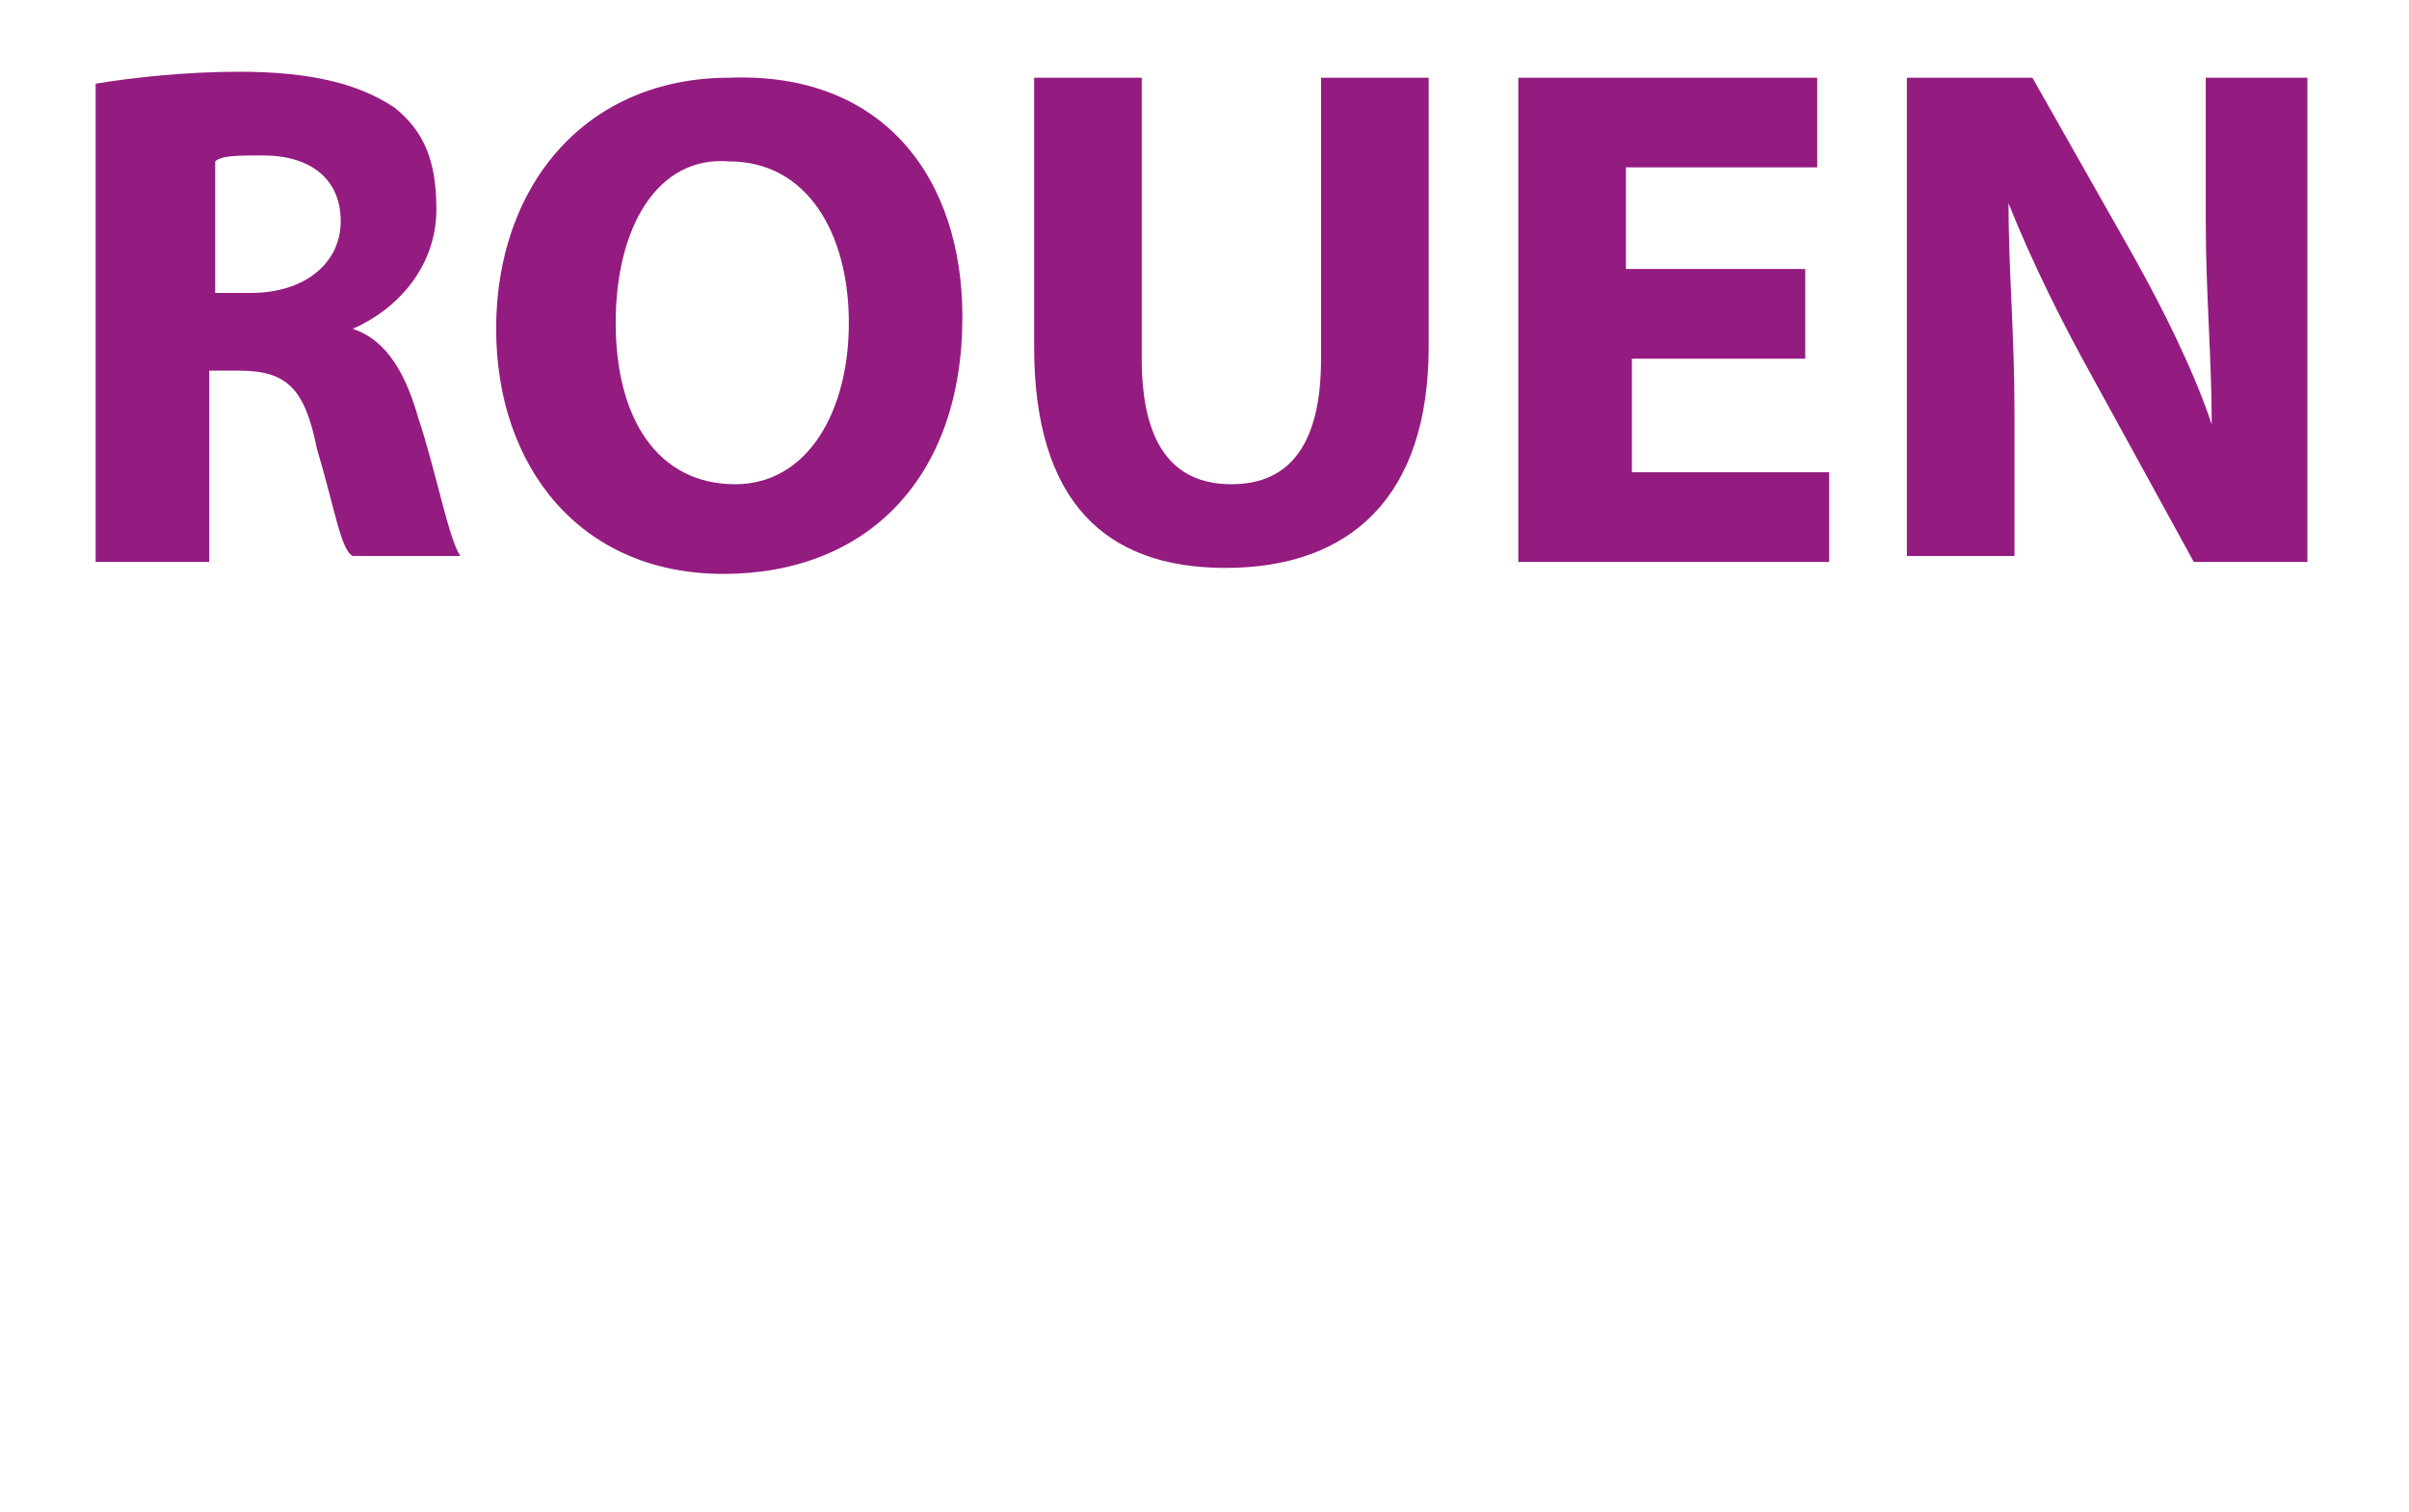
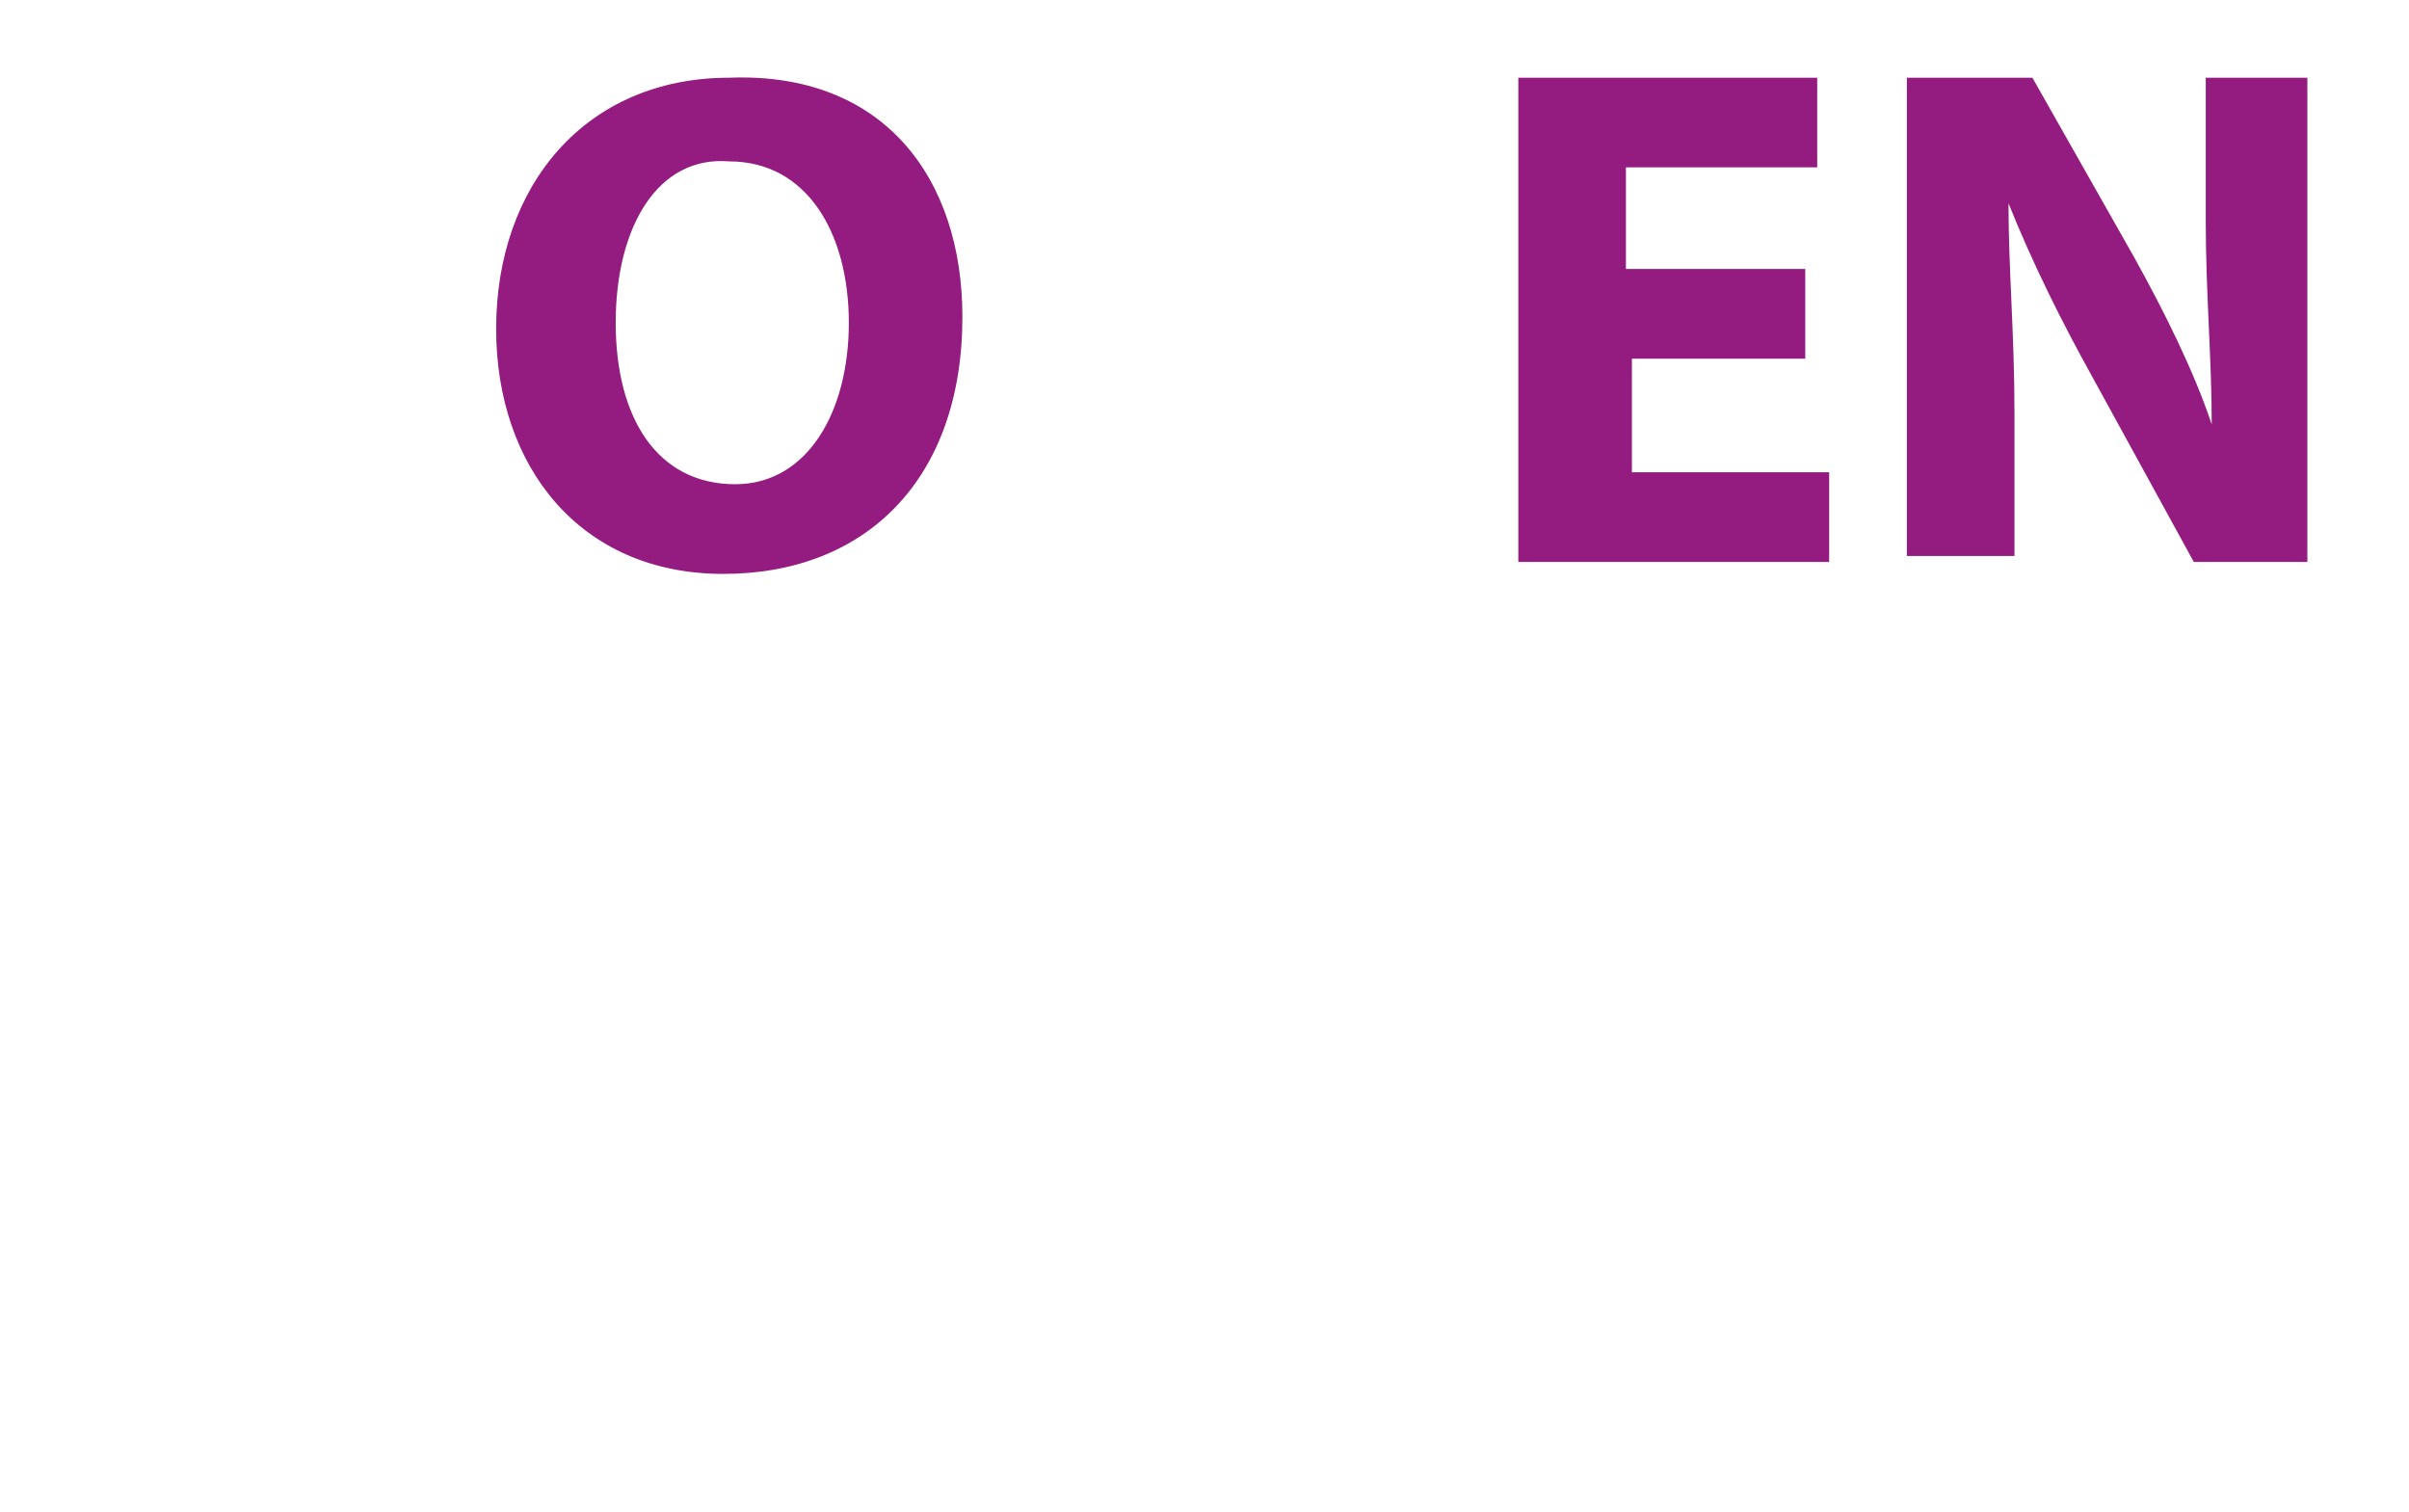
<svg xmlns="http://www.w3.org/2000/svg" version="1.1" id="Calque_1" x="0px" y="0px" viewBox="0 0 40.3 25.3" style="enable-background:new 0 0 40.3 25.3;" xml:space="preserve">
  <style type="text/css">
	.st0{enable-background:new    ;}
	.st1{fill:#941B80;}
</style>
  <g class="st0">
-     <path class="st1" d="M1.6,1.4c0.6-0.1,1.5-0.2,2.4-0.2c1.2,0,2,0.2,2.6,0.6c0.5,0.4,0.7,0.9,0.7,1.7c0,1-0.7,1.7-1.4,2v0   c0.6,0.2,0.9,0.8,1.1,1.5c0.3,0.9,0.5,2,0.7,2.3H5.9C5.7,9.2,5.6,8.5,5.3,7.5C5.1,6.5,4.8,6.2,4,6.2H3.5v3.2H1.6V1.4z M3.5,4.9h0.7   c0.9,0,1.5-0.5,1.5-1.2c0-0.7-0.5-1.1-1.3-1.1c-0.4,0-0.7,0-0.8,0.1V4.9z" />
    <path class="st1" d="M16.1,5.3c0,2.7-1.6,4.3-4,4.3c-2.4,0-3.8-1.8-3.8-4.1c0-2.4,1.5-4.2,3.9-4.2C14.8,1.2,16.1,3,16.1,5.3z    M10.3,5.4c0,1.6,0.7,2.7,2,2.7c1.2,0,1.9-1.2,1.9-2.7c0-1.5-0.7-2.7-2-2.7C11,2.6,10.3,3.8,10.3,5.4z" />
-     <path class="st1" d="M19.1,1.3V6c0,1.4,0.5,2.1,1.5,2.1c1,0,1.5-0.7,1.5-2.1V1.3h1.8v4.5c0,2.5-1.3,3.7-3.4,3.7   c-2,0-3.2-1.1-3.2-3.7V1.3H19.1z" />
    <path class="st1" d="M30.3,6h-3v1.9h3.3v1.5h-5.2V1.3h5v1.5h-3.2v1.7h3V6z" />
    <path class="st1" d="M31.9,9.4V1.3H34l1.7,3c0.5,0.9,1,1.9,1.3,2.8h0C37,6,36.9,4.9,36.9,3.7V1.3h1.7v8.1h-1.9L35,6.3   c-0.5-0.9-1-1.9-1.4-2.9l0,0c0,1.1,0.1,2.2,0.1,3.5v2.4H31.9z" />
  </g>
</svg>